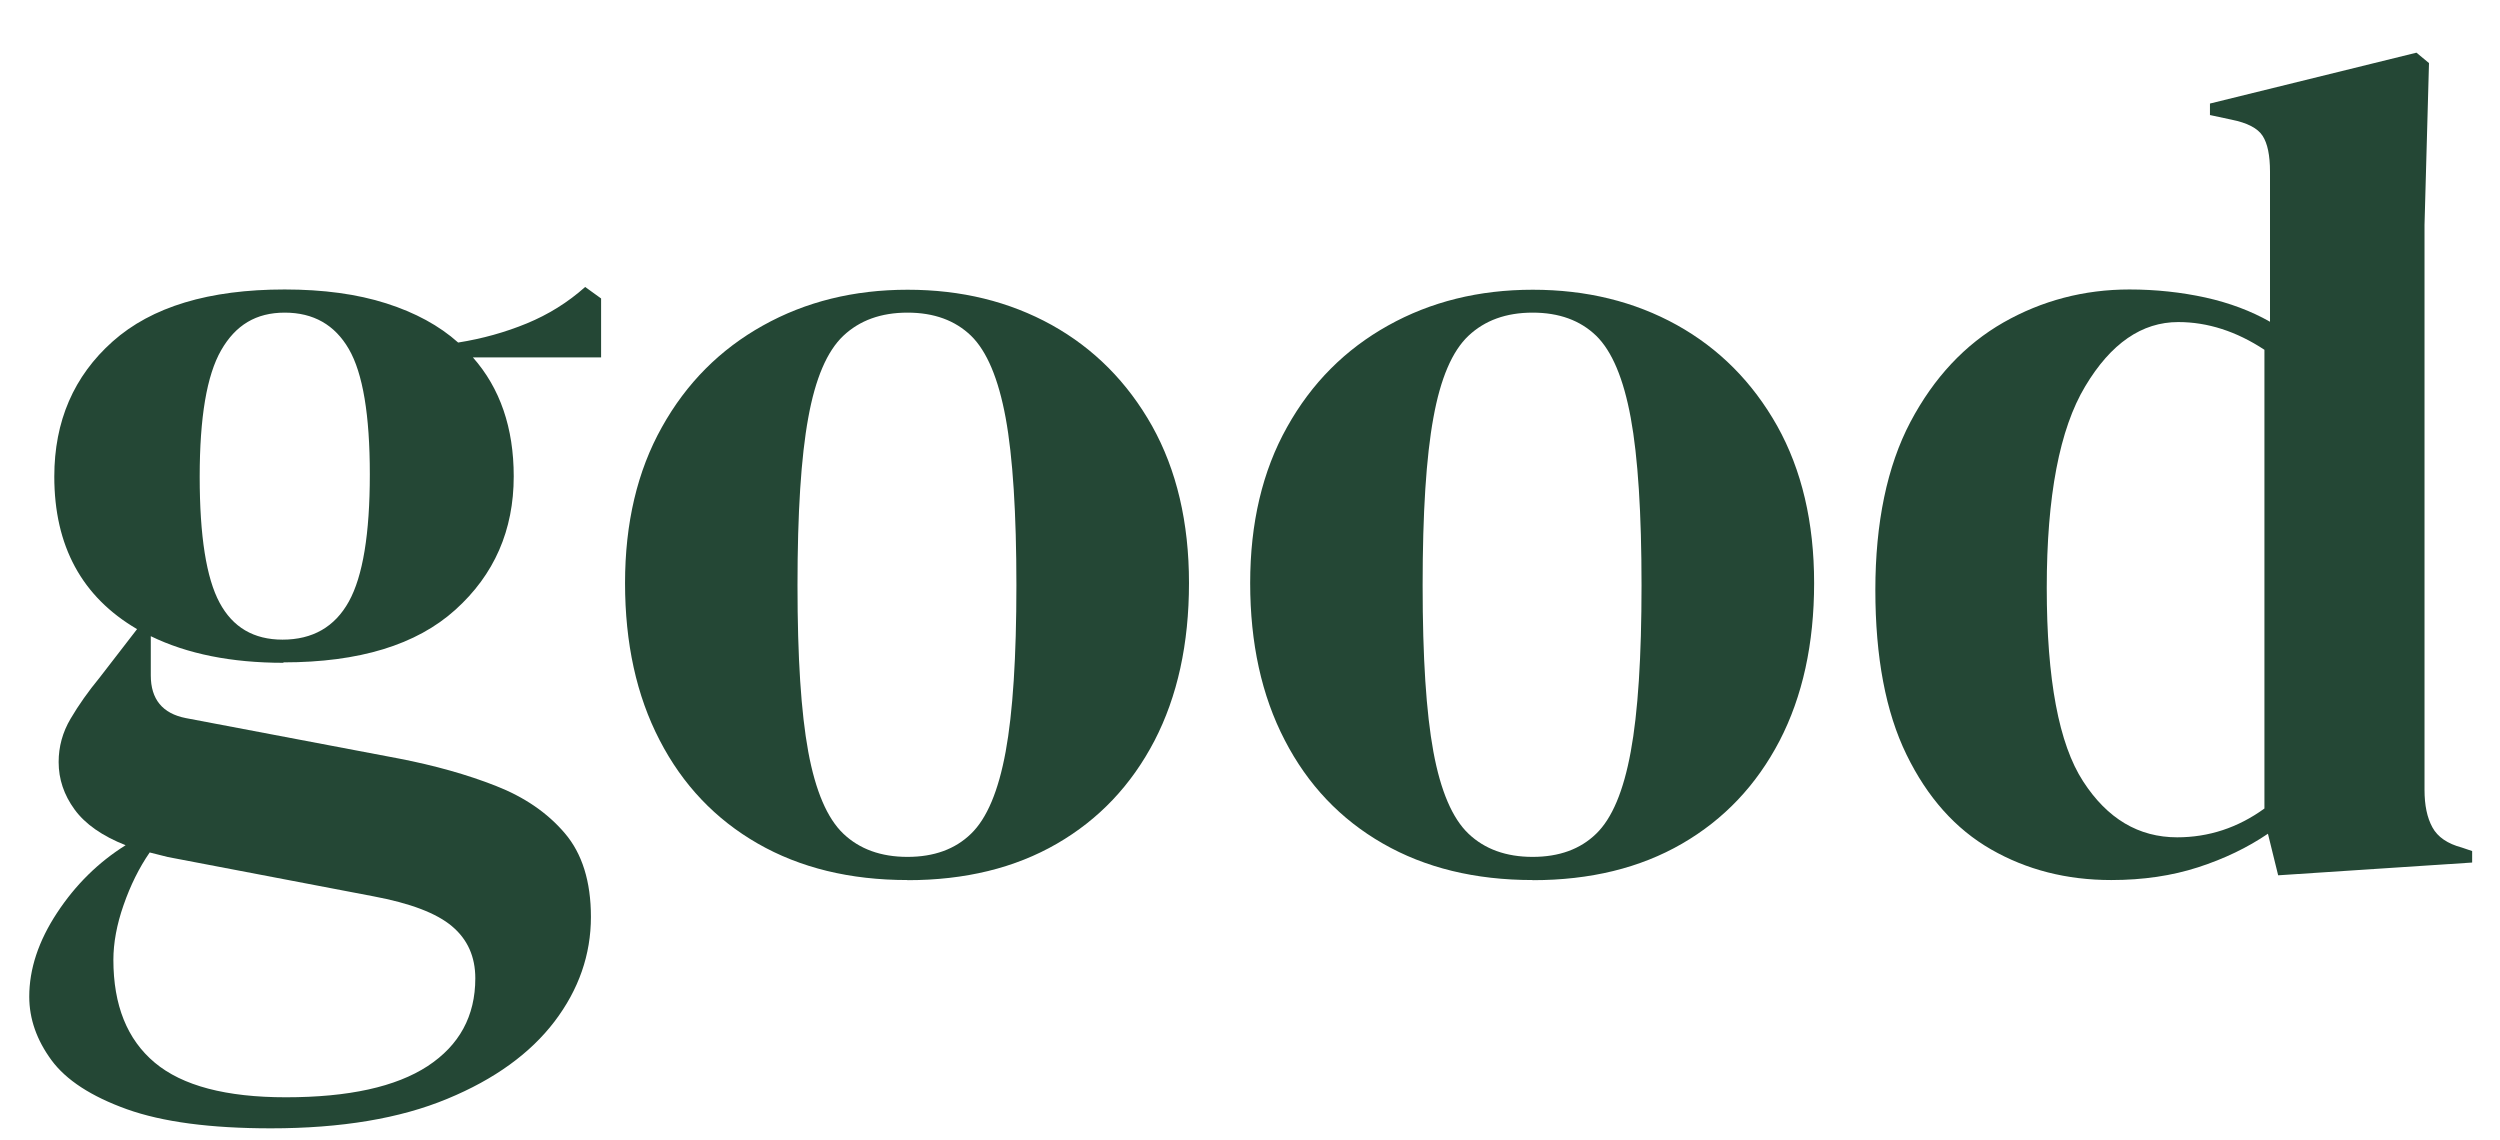
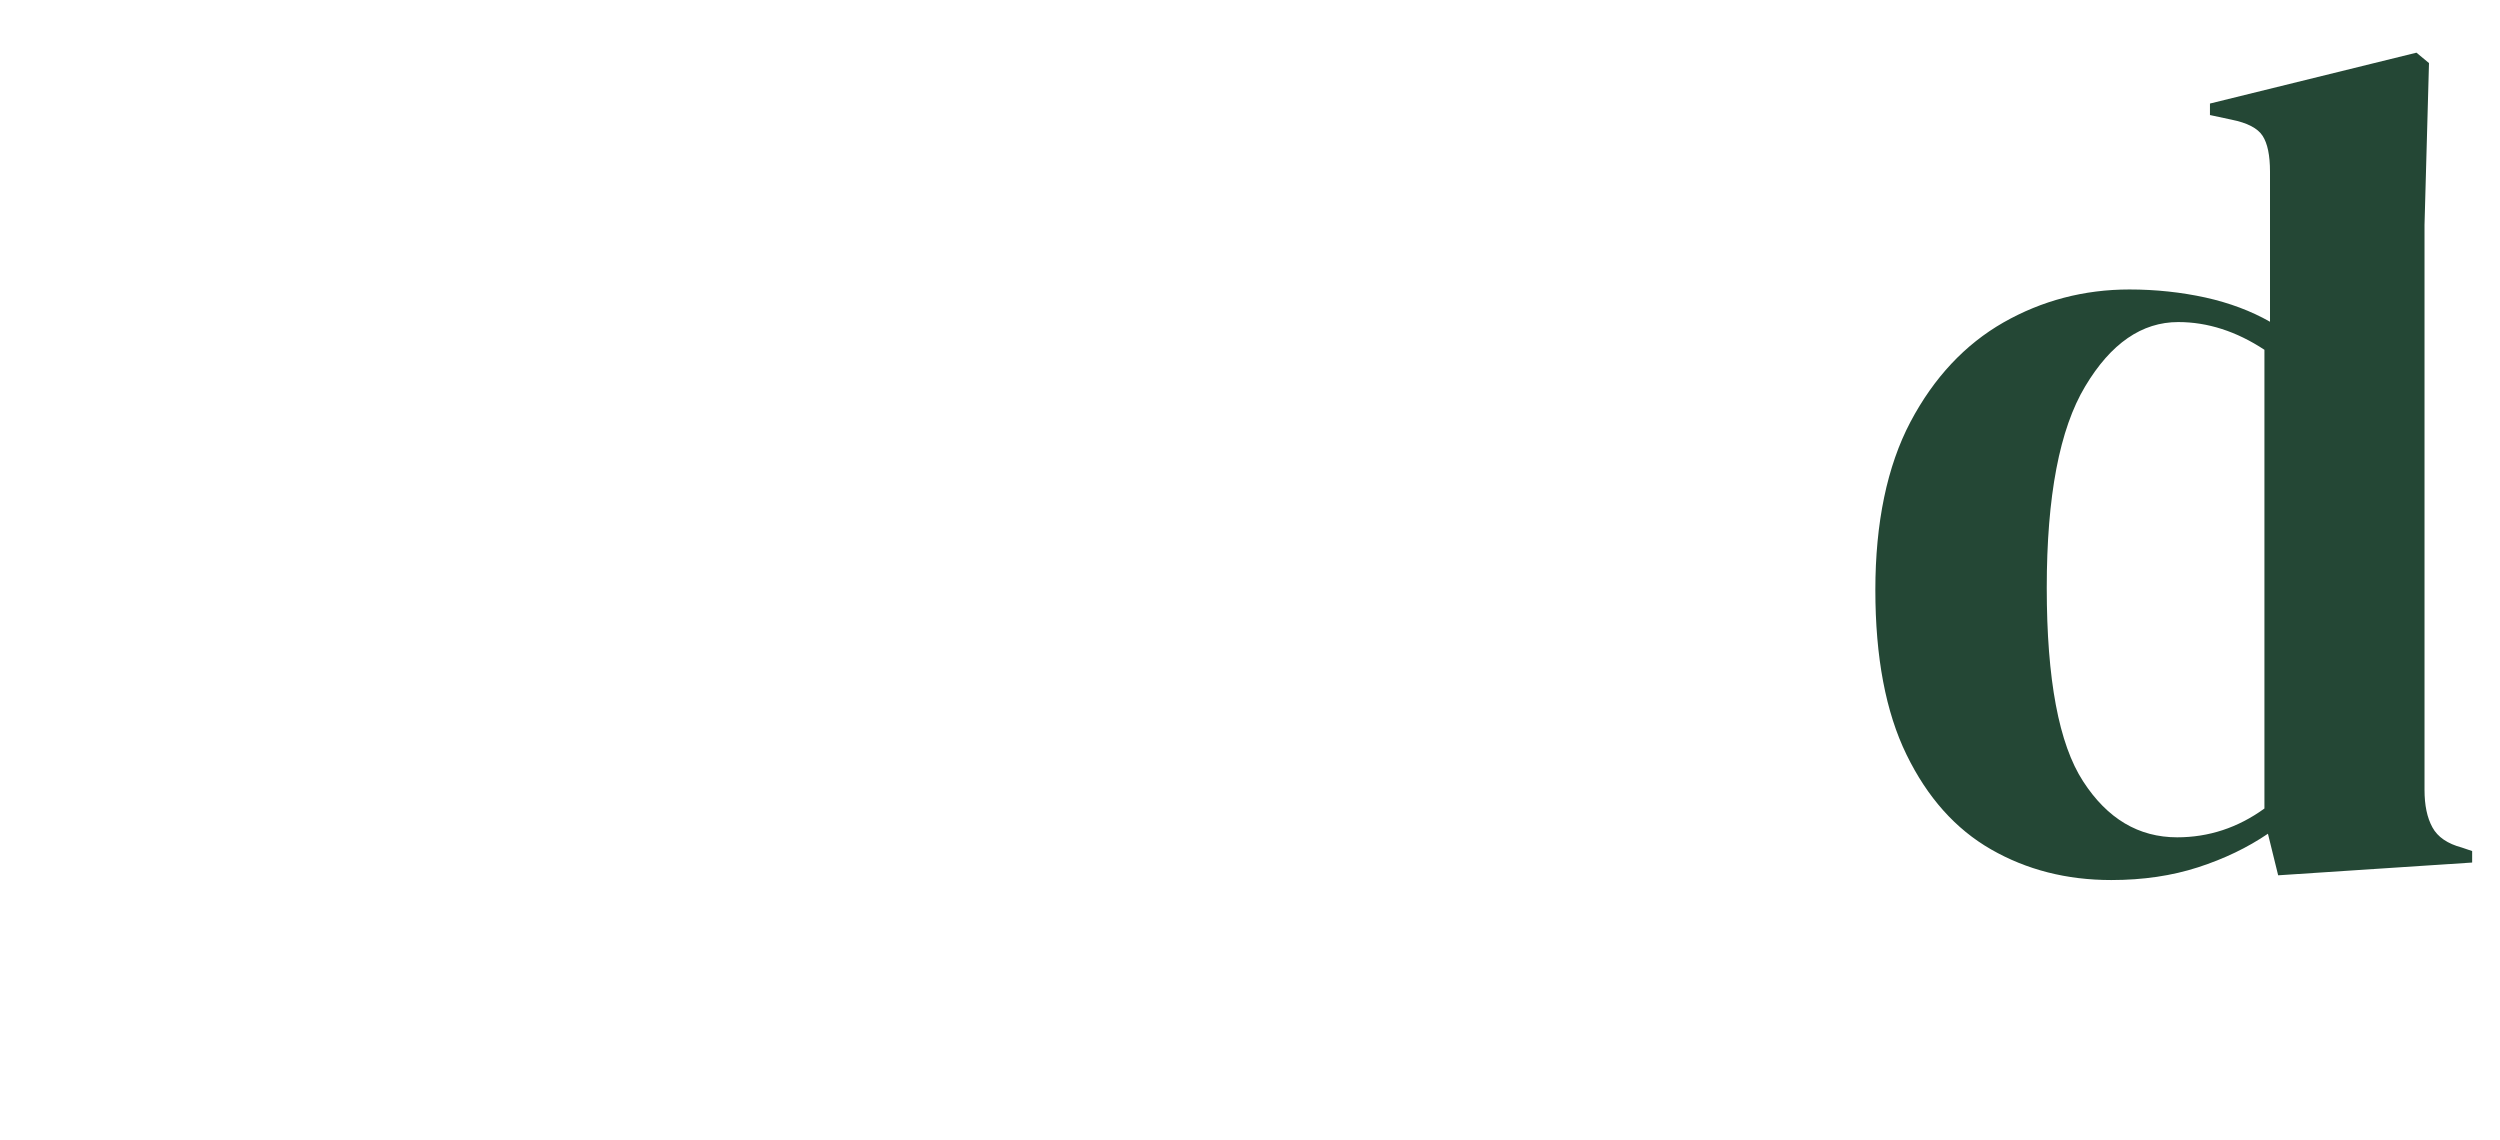
<svg xmlns="http://www.w3.org/2000/svg" width="57" height="26" viewBox="0 0 57 26" fill="none">
-   <path d="M6.464 15.112C5.276 15.112 4.267 14.909 3.438 14.505V15.399C3.438 15.943 3.705 16.269 4.239 16.373L9.102 17.296C9.913 17.454 10.645 17.659 11.3 17.916C11.955 18.172 12.482 18.532 12.877 18.997C13.274 19.461 13.473 20.1 13.473 20.906C13.473 21.765 13.196 22.562 12.644 23.289C12.091 24.016 11.278 24.607 10.198 25.053C9.121 25.501 7.78 25.726 6.176 25.726C4.795 25.726 3.702 25.58 2.892 25.29C2.082 24.999 1.508 24.626 1.173 24.171C0.837 23.712 0.667 23.232 0.667 22.723C0.667 22.091 0.878 21.456 1.3 20.814C1.722 20.172 2.243 19.66 2.864 19.271C2.33 19.06 1.942 18.788 1.7 18.456C1.458 18.124 1.337 17.764 1.337 17.375C1.337 17.024 1.427 16.695 1.61 16.386C1.79 16.079 2.011 15.766 2.271 15.45L3.125 14.344C1.865 13.607 1.238 12.447 1.238 10.867C1.238 9.603 1.682 8.575 2.569 7.785C3.457 6.995 4.764 6.6 6.489 6.6C7.368 6.6 8.14 6.704 8.805 6.916C9.469 7.128 10.015 7.425 10.446 7.81C10.999 7.722 11.52 7.576 12.011 7.374C12.501 7.172 12.945 6.897 13.342 6.543L13.705 6.805V8.149H10.782C11.402 8.85 11.713 9.754 11.713 10.861C11.713 12.09 11.269 13.105 10.381 13.904C9.494 14.704 8.187 15.102 6.461 15.102L6.464 15.112ZM2.585 21.882C2.585 22.919 2.898 23.7 3.528 24.228C4.158 24.756 5.155 25.018 6.517 25.018C7.948 25.018 9.025 24.781 9.751 24.307C10.474 23.832 10.837 23.166 10.837 22.306C10.837 21.813 10.661 21.418 10.307 21.12C9.953 20.82 9.354 20.593 8.51 20.435L3.826 19.54C3.687 19.505 3.55 19.471 3.413 19.436C3.171 19.787 2.973 20.188 2.818 20.634C2.662 21.079 2.585 21.5 2.585 21.885V21.882ZM6.44 14.584C7.129 14.584 7.634 14.293 7.954 13.715C8.274 13.136 8.432 12.169 8.432 10.816C8.432 9.463 8.274 8.512 7.954 7.959C7.634 7.406 7.147 7.128 6.492 7.128C5.837 7.128 5.372 7.412 5.043 7.984C4.714 8.556 4.553 9.517 4.553 10.87C4.553 12.223 4.705 13.181 5.006 13.74C5.307 14.303 5.785 14.584 6.443 14.584H6.44Z" fill="#244735" />
-   <path d="M20.691 20.065C19.381 20.065 18.242 19.787 17.277 19.233C16.312 18.68 15.564 17.893 15.039 16.875C14.511 15.858 14.251 14.663 14.251 13.294C14.251 11.926 14.53 10.74 15.092 9.738C15.65 8.736 16.42 7.965 17.395 7.422C18.369 6.878 19.468 6.606 20.694 6.606C21.92 6.606 23.012 6.875 23.978 7.409C24.943 7.946 25.706 8.714 26.268 9.713C26.827 10.715 27.109 11.91 27.109 13.294C27.109 14.679 26.845 15.88 26.321 16.891C25.793 17.903 25.055 18.683 24.096 19.237C23.14 19.79 22.004 20.068 20.694 20.068L20.691 20.065ZM20.691 19.537C21.293 19.537 21.777 19.363 22.14 19.009C22.503 18.658 22.764 18.035 22.929 17.138C23.093 16.243 23.174 14.979 23.174 13.345C23.174 11.711 23.093 10.421 22.929 9.527C22.764 8.632 22.5 8.006 22.14 7.655C21.777 7.305 21.296 7.128 20.691 7.128C20.086 7.128 19.601 7.305 19.229 7.655C18.857 8.006 18.59 8.629 18.428 9.527C18.264 10.421 18.183 11.695 18.183 13.345C18.183 14.995 18.264 16.243 18.428 17.138C18.593 18.032 18.86 18.658 19.229 19.009C19.598 19.36 20.086 19.537 20.691 19.537Z" fill="#244735" />
-   <path d="M34.944 20.065C33.634 20.065 32.495 19.787 31.53 19.233C30.564 18.68 29.817 17.893 29.292 16.875C28.764 15.858 28.504 14.663 28.504 13.294C28.504 11.926 28.783 10.74 29.345 9.738C29.903 8.736 30.673 7.965 31.648 7.422C32.622 6.878 33.721 6.606 34.947 6.606C36.173 6.606 37.265 6.875 38.23 7.409C39.196 7.946 39.959 8.714 40.521 9.713C41.08 10.715 41.362 11.91 41.362 13.294C41.362 14.679 41.098 15.88 40.574 16.891C40.046 17.903 39.307 18.683 38.349 19.237C37.393 19.79 36.257 20.068 34.947 20.068L34.944 20.065ZM34.944 19.537C35.546 19.537 36.03 19.363 36.393 19.009C36.756 18.658 37.017 18.035 37.181 17.138C37.346 16.243 37.427 14.979 37.427 13.345C37.427 11.711 37.346 10.421 37.181 9.527C37.017 8.632 36.753 8.006 36.393 7.655C36.03 7.305 35.549 7.128 34.944 7.128C34.339 7.128 33.854 7.305 33.482 7.655C33.109 8.006 32.843 8.629 32.681 9.527C32.517 10.421 32.436 11.695 32.436 13.345C32.436 14.995 32.517 16.243 32.681 17.138C32.846 18.032 33.113 18.658 33.482 19.009C33.851 19.36 34.339 19.537 34.944 19.537Z" fill="#244735" />
  <path d="M48.137 20.065C47.119 20.065 46.206 19.831 45.396 19.366C44.586 18.902 43.944 18.181 43.469 17.207C42.994 16.234 42.758 14.982 42.758 13.452C42.758 11.922 43.025 10.63 43.559 9.618C44.093 8.61 44.8 7.855 45.679 7.352C46.557 6.853 47.516 6.6 48.55 6.6C49.152 6.6 49.732 6.663 50.282 6.783C50.834 6.906 51.324 7.09 51.756 7.336V3.913C51.756 3.543 51.7 3.271 51.588 3.098C51.477 2.924 51.237 2.8 50.877 2.728L50.387 2.623V2.361L55.095 1.201L55.381 1.438L55.279 5.127V18.007C55.279 18.358 55.337 18.642 55.459 18.864C55.58 19.085 55.803 19.237 56.132 19.325L56.365 19.404V19.666L51.942 19.957L51.709 19.009C51.244 19.325 50.713 19.581 50.117 19.774C49.521 19.967 48.863 20.065 48.137 20.065ZM49.636 19.091C50.359 19.091 51.023 18.873 51.629 18.434V7.975C50.989 7.554 50.334 7.343 49.664 7.343C48.835 7.343 48.128 7.829 47.544 8.806C46.958 9.78 46.666 11.312 46.666 13.402C46.666 15.491 46.942 16.964 47.495 17.814C48.047 18.668 48.761 19.091 49.642 19.091H49.636Z" fill="#244735" />
</svg>